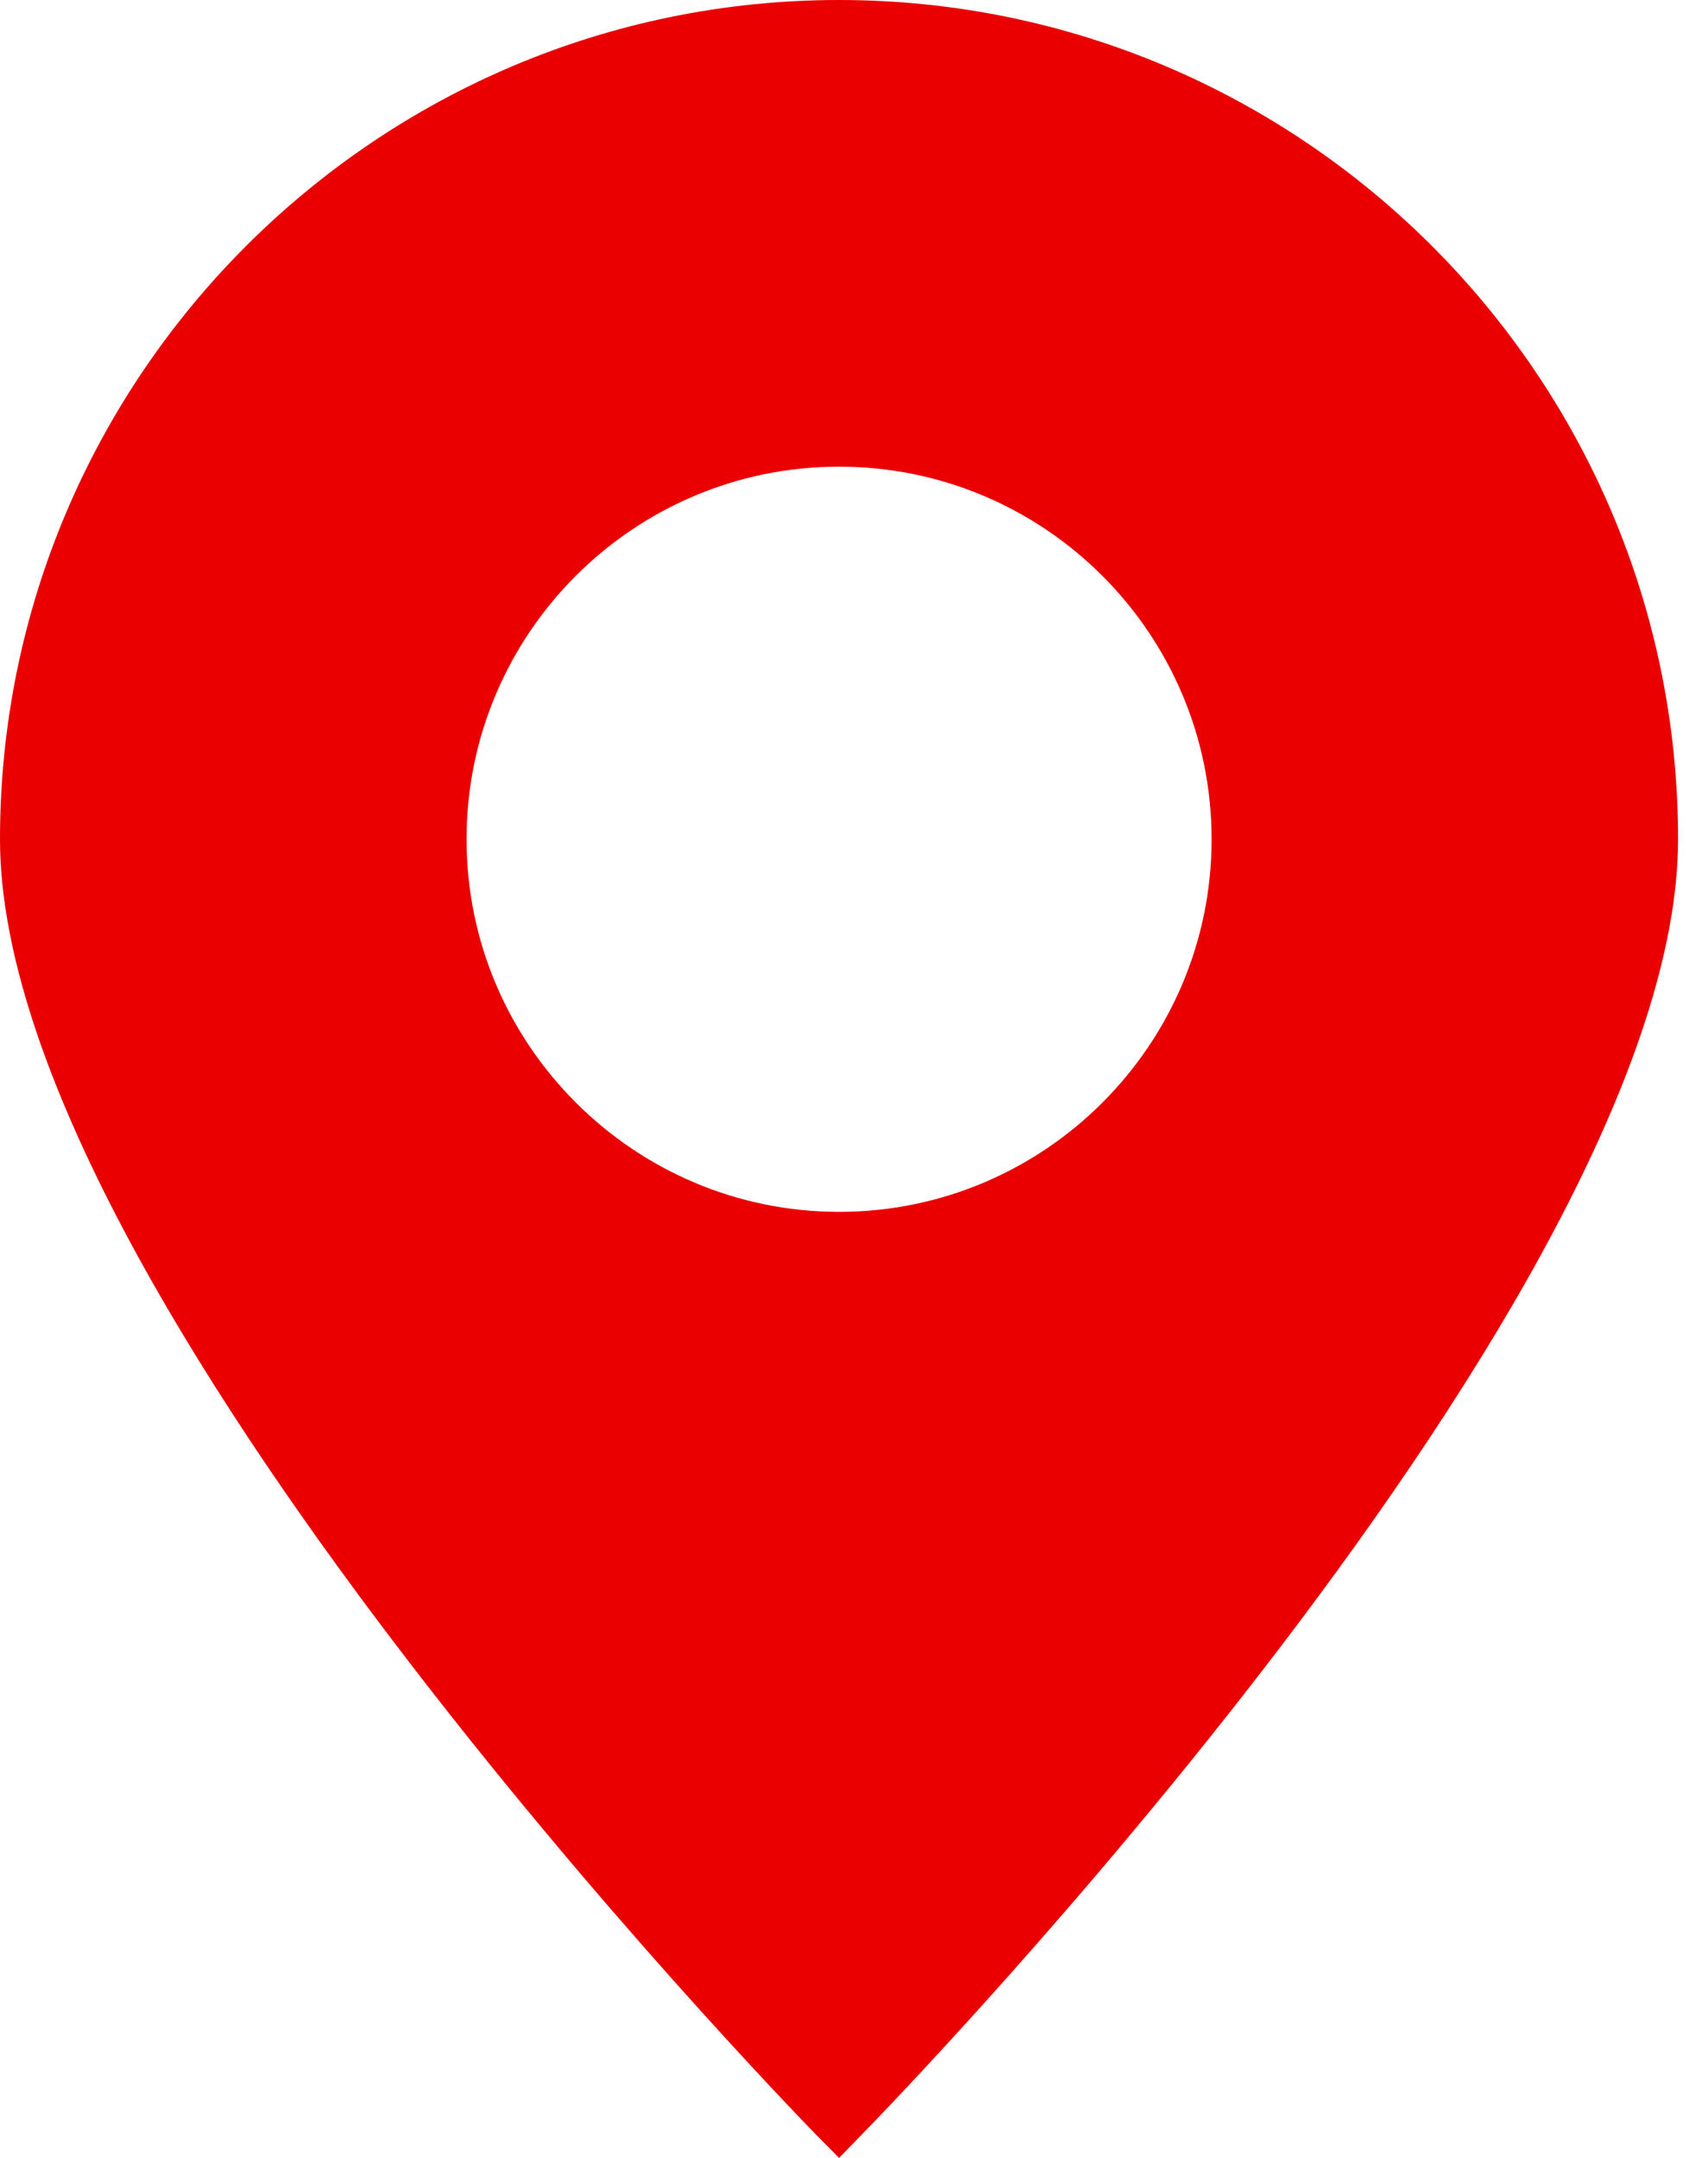
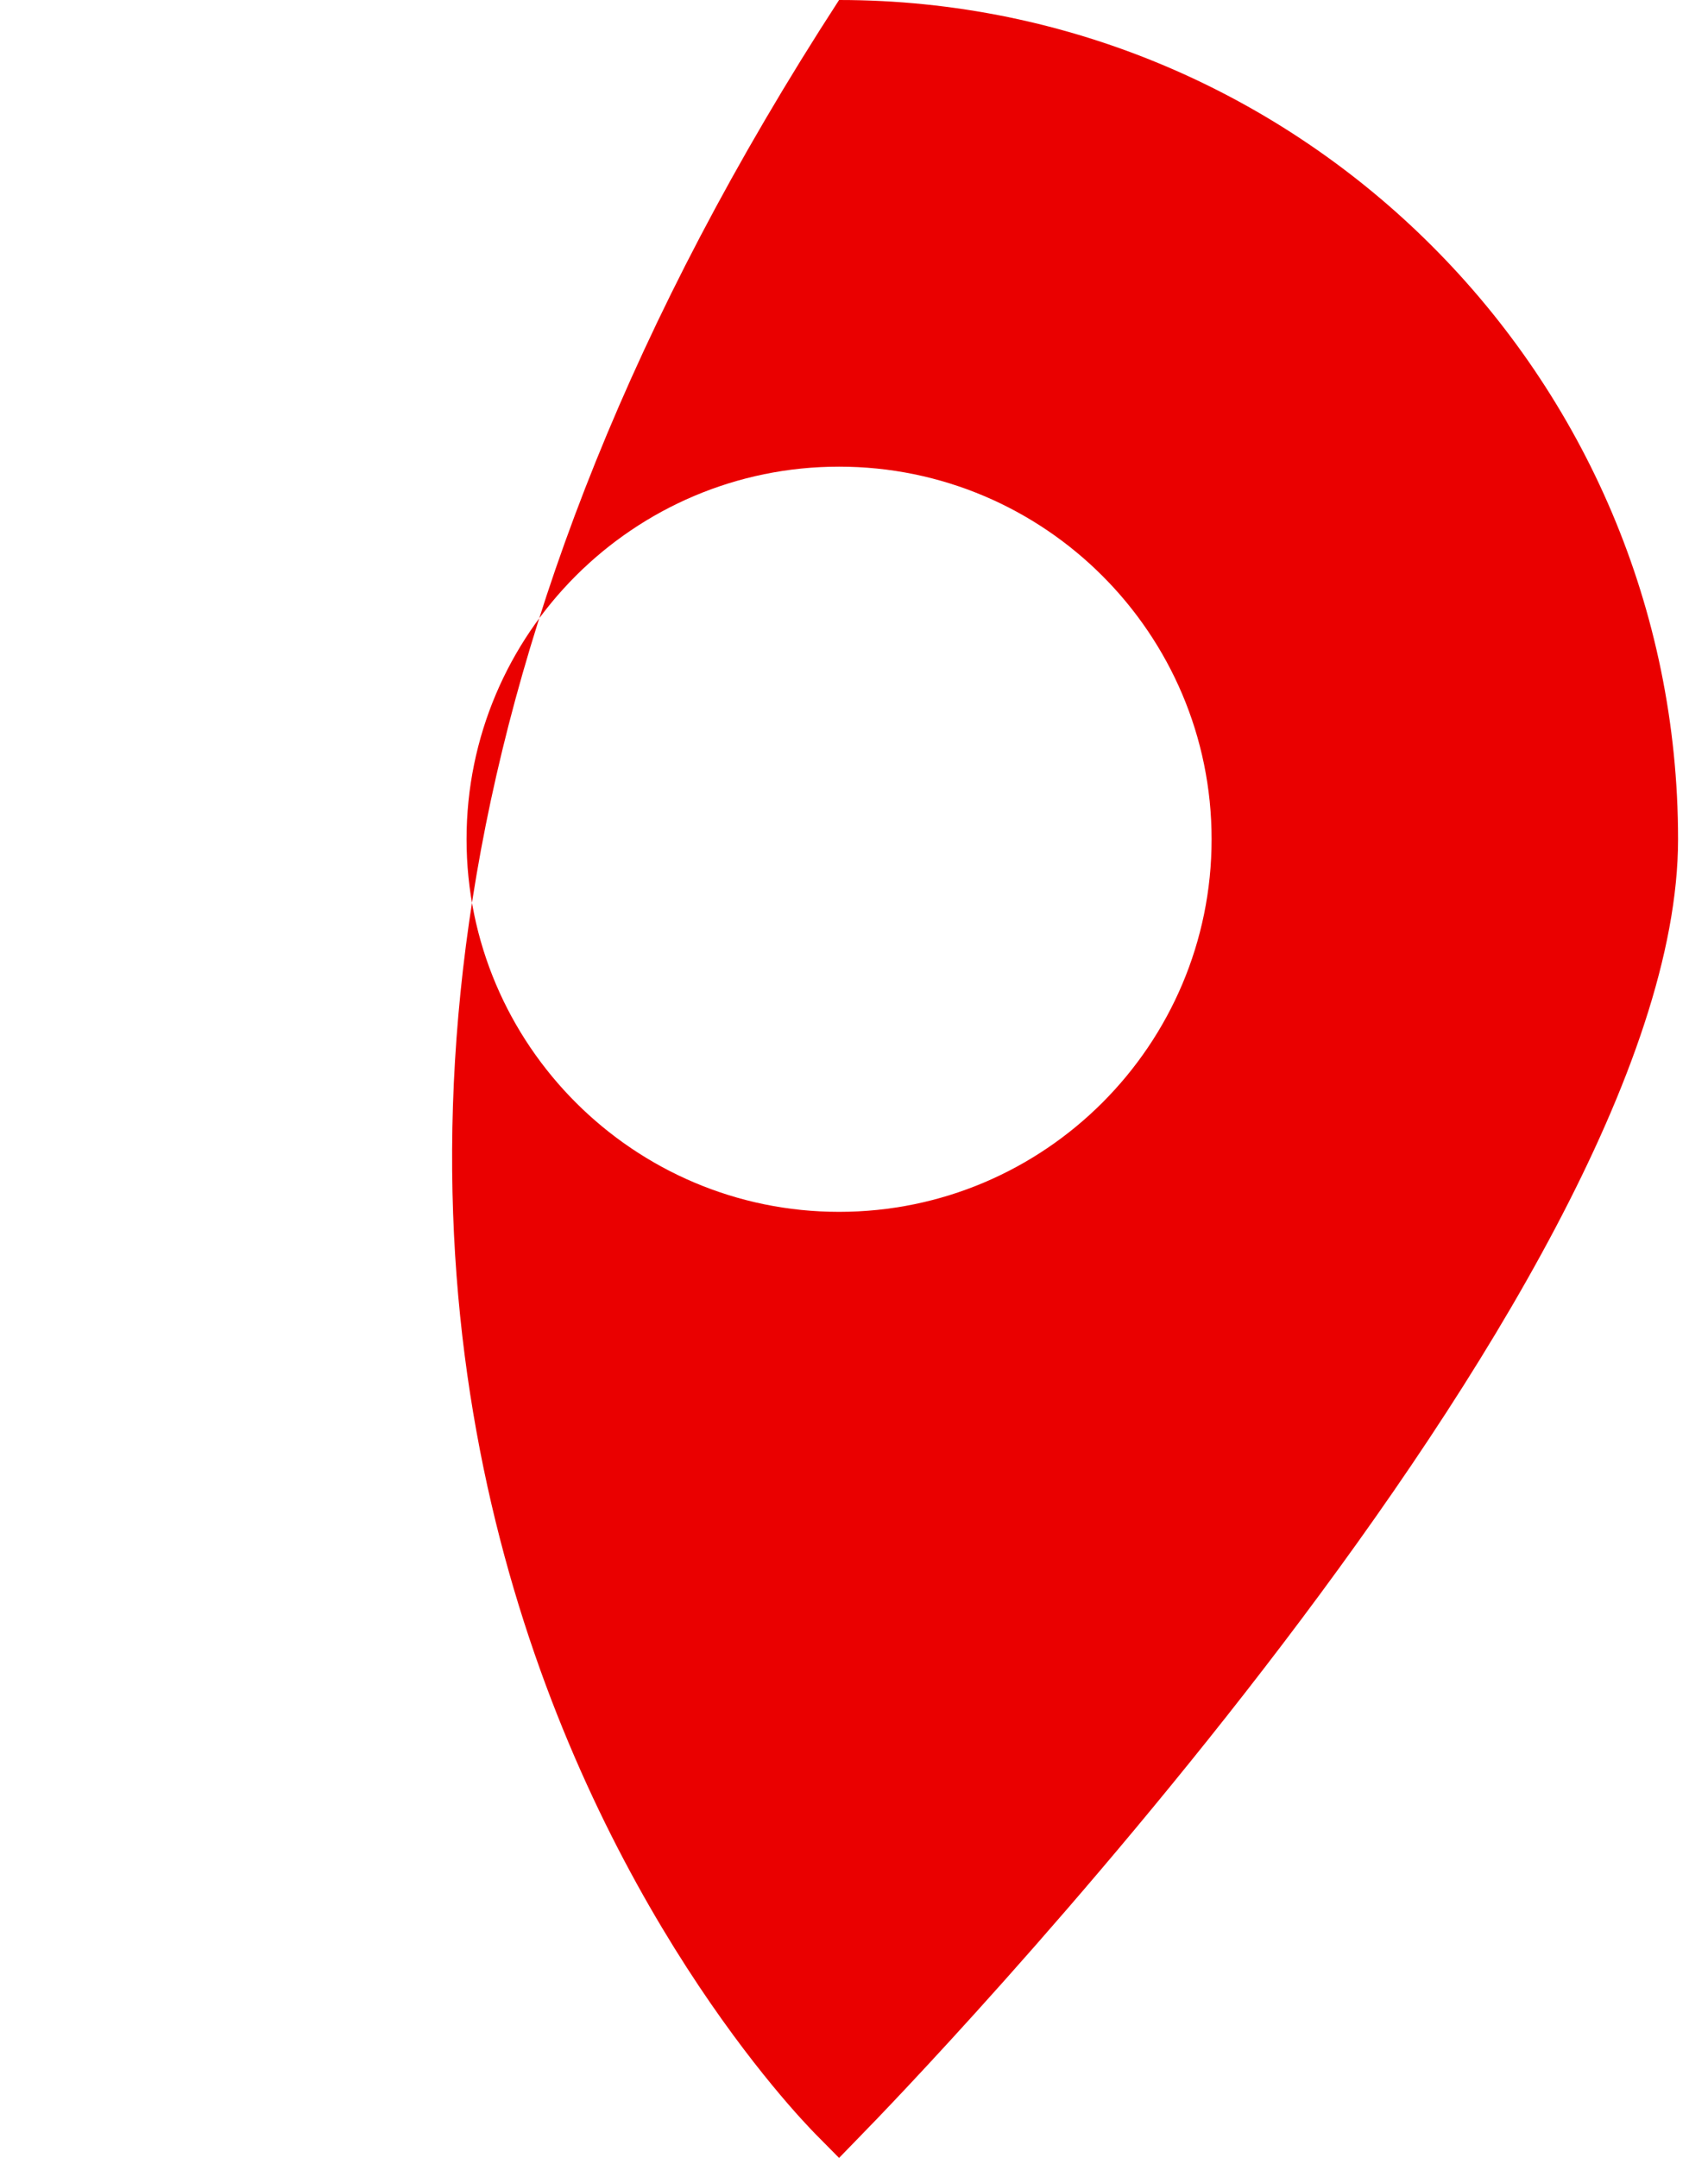
<svg xmlns="http://www.w3.org/2000/svg" width="19" height="24" viewBox="0 0 19 24" fill="none">
-   <path d="M9.334 24L9.597 23.729C9.971 23.349 18.667 14.375 18.667 9.334C18.667 4.186 14.48 0 9.334 0C4.186 0 0 4.187 0 9.334C0 14.379 8.697 23.349 9.067 23.73L9.334 24ZM5.19 9.334C5.19 7.048 7.048 5.19 9.334 5.19C11.62 5.19 13.478 7.048 13.478 9.334C13.478 11.62 11.62 13.478 9.334 13.478C7.052 13.478 5.19 11.62 5.19 9.334Z" fill="#EA0000" />
+   <path d="M9.334 24L9.597 23.729C9.971 23.349 18.667 14.375 18.667 9.334C18.667 4.186 14.48 0 9.334 0C0 14.379 8.697 23.349 9.067 23.73L9.334 24ZM5.19 9.334C5.19 7.048 7.048 5.19 9.334 5.19C11.62 5.19 13.478 7.048 13.478 9.334C13.478 11.62 11.62 13.478 9.334 13.478C7.052 13.478 5.19 11.62 5.19 9.334Z" fill="#EA0000" />
</svg>